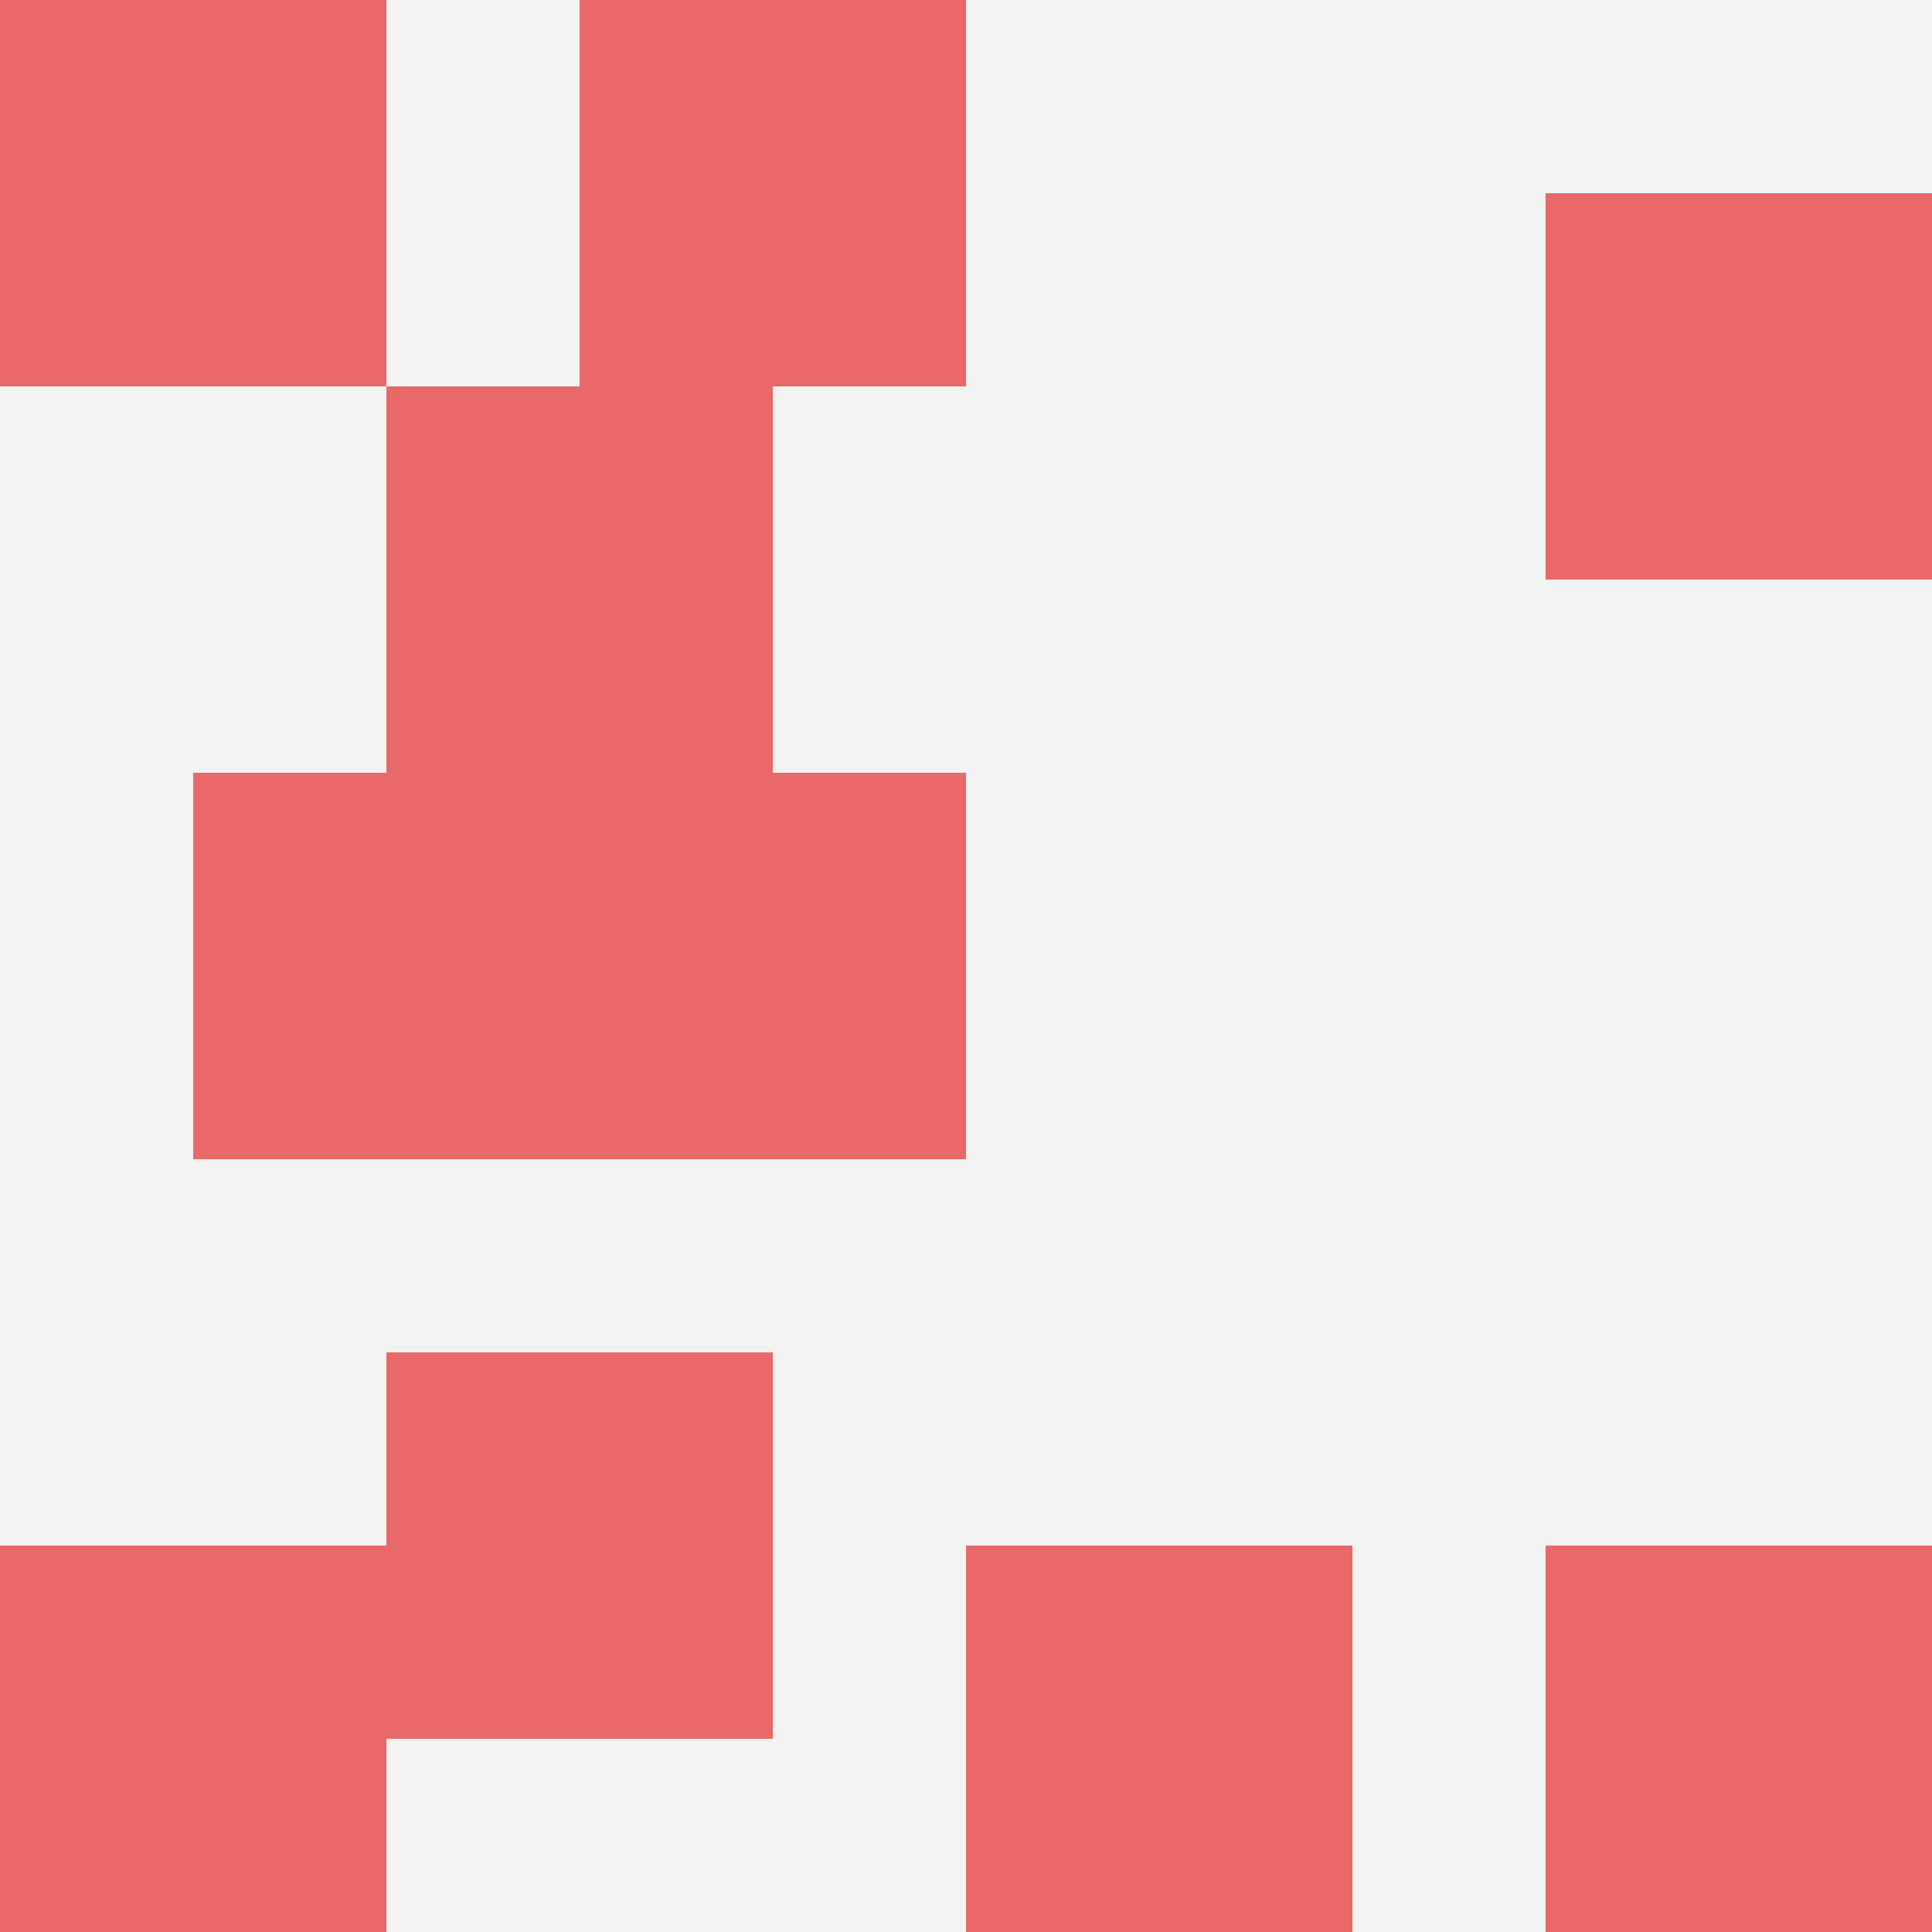
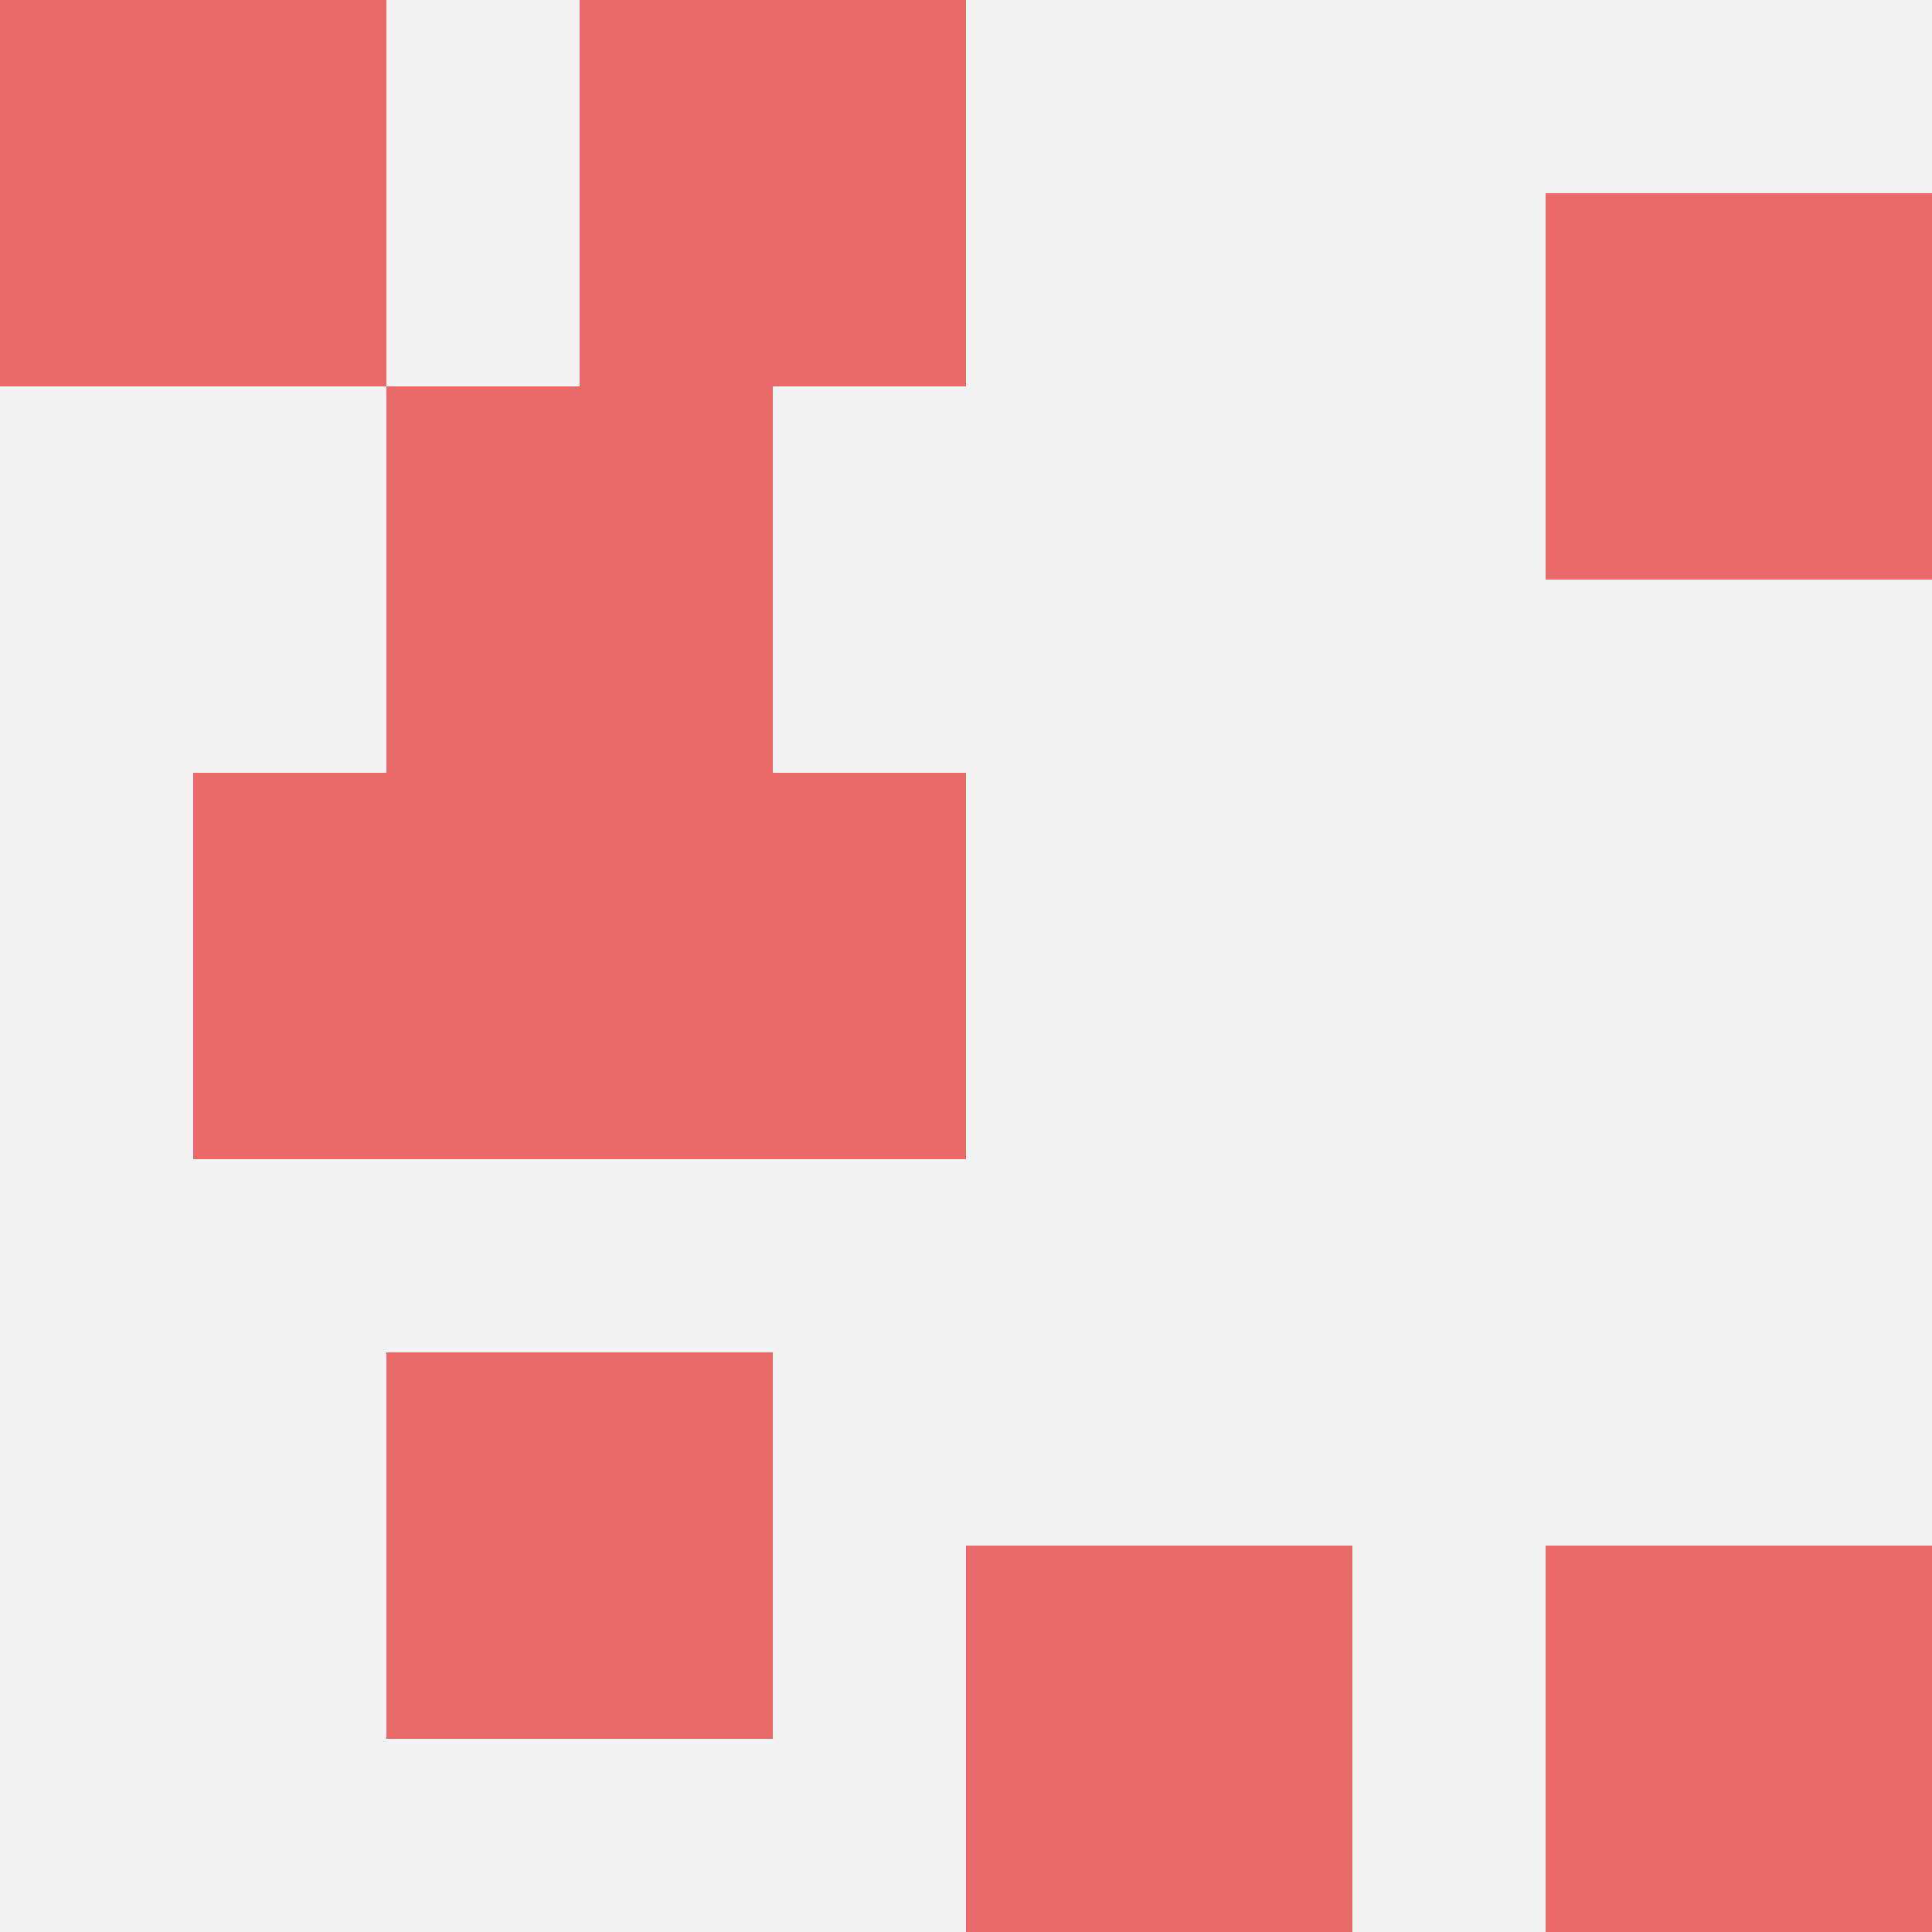
<svg xmlns="http://www.w3.org/2000/svg" id="ten-svg" preserveAspectRatio="xMinYMin meet" viewBox="0 0 10 10">
  <rect x="0" y="0" width="10" height="10" fill="#F3F3F3" />
  <rect class="t" x="2" y="7" />
  <rect class="t" x="3" y="4" />
  <rect class="t" x="2" y="2" />
  <rect class="t" x="8" y="8" />
  <rect class="t" x="8" y="1" />
  <rect class="t" x="1" y="4" />
  <rect class="t" x="5" y="8" />
  <rect class="t" x="3" y="0" />
-   <rect class="t" x="0" y="8" />
  <rect class="t" x="0" y="0" />
  <style>.t{width:2px;height:2px;fill:#E96868} #ten-svg{shape-rendering:crispedges;}</style>
</svg>